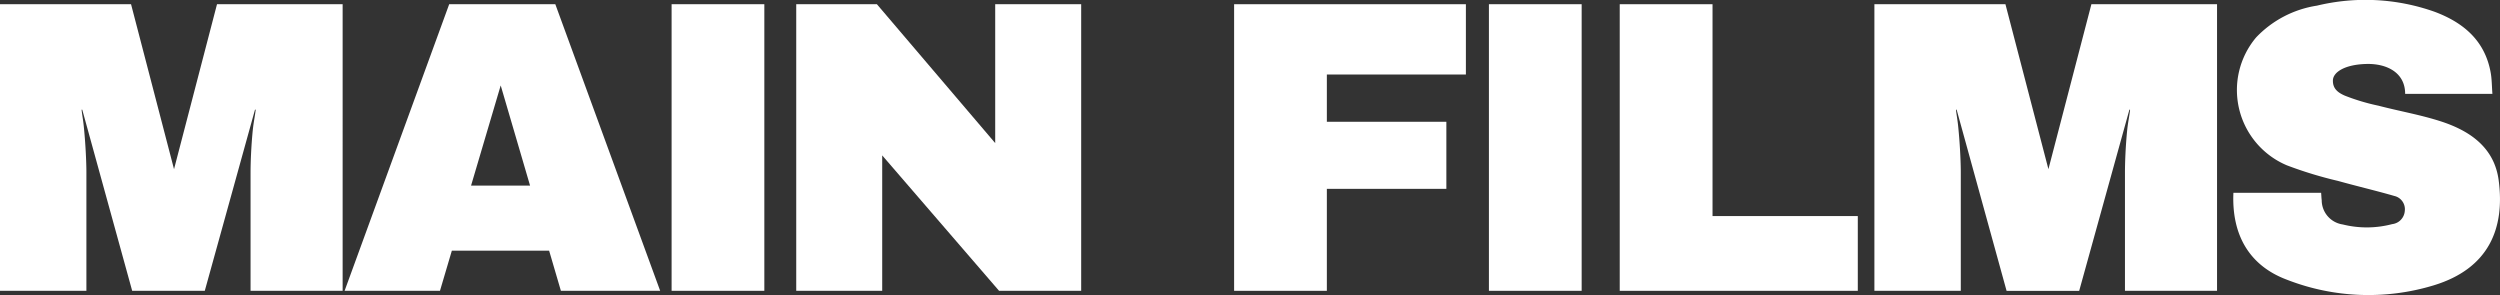
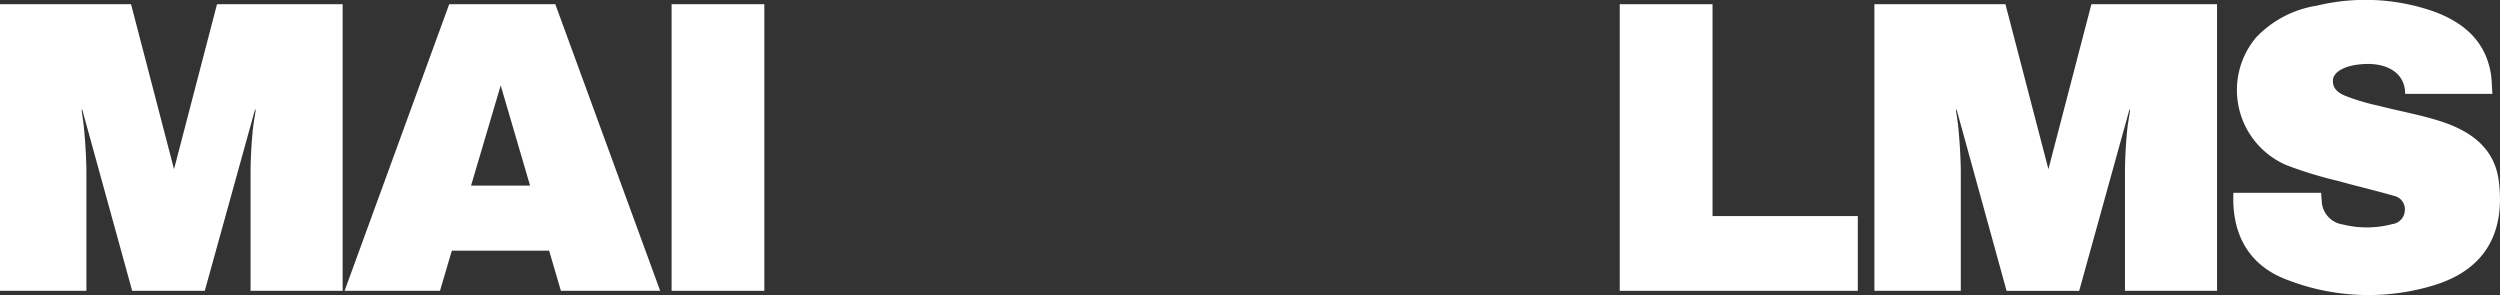
<svg xmlns="http://www.w3.org/2000/svg" width="231.675" height="27.34" viewBox="0 0 231.675 27.34">
  <rect x="0" y="0" width="231.675" height="27.34" fill="#333333" stroke="none" />
  <defs>
    <clipPath id="clip-path">
      <rect id="Rectangle_5" data-name="Rectangle 5" width="231.675" height="27.34" transform="translate(0 0)" fill="none" />
    </clipPath>
  </defs>
  <g id="Groupe_4" data-name="Groupe 4" transform="translate(0 0)">
    <g id="Groupe_3" data-name="Groupe 3" clip-path="url(#clip-path)">
      <path id="Tracé_1" data-name="Tracé 1" d="M20.11.391,16.127,15.677,12.144.391H0V26.95H8.007V15.981c0-1-.086-2.759-.244-4.283-.067-.653-.146-1.013-.2-1.5a.033.033,0,0,1,.065-.012L12.249,26.95h6.728l4.649-16.772a.034.034,0,0,1,.066.012c-.068.6-.192,1.122-.273,1.931-.141,1.416-.2,2.949-.2,3.86V26.95h8.533V.391Z" fill="#fff" />
      <path id="Tracé_2" data-name="Tracé 2" d="M193.81.391l-3.983,15.286L185.844.391H173.7V26.95h8.007V15.981c0-1-.086-2.759-.244-4.283-.067-.653-.146-1.013-.2-1.5a.033.033,0,0,1,.065-.012l4.622,16.767h6.728l4.649-16.772a.034.034,0,0,1,.066.012c-.068.6-.192,1.122-.273,1.931-.141,1.416-.2,2.949-.2,3.86V26.95h8.533V.391Z" fill="#fff" />
      <path id="Tracé_3" data-name="Tracé 3" d="M51.978,26.95h9.2L51.461.391H41.627L31.933,26.95h8.839l1.1-3.72h9.015ZM43.653,17.2,46.4,7.917,49.121,17.2Z" fill="#fff" />
      <rect id="Rectangle_3" data-name="Rectangle 3" width="8.594" height="26.559" transform="translate(62.237 0.39)" fill="#fff" />
-       <rect id="Rectangle_4" data-name="Rectangle 4" width="8.594" height="26.559" transform="translate(137.978 0.39)" fill="#fff" />
-       <path id="Tracé_4" data-name="Tracé 4" d="M92.226.391V13.26L81.262.391H73.787V26.95h7.967V14.4L92.584,26.95h7.609V.391Z" fill="#fff" />
-       <path id="Tracé_5" data-name="Tracé 5" d="M135.844,6.905V.391H114.365V26.95h8.594V17.5h11.075V11.285H122.959V6.905Z" fill="#fff" />
      <path id="Tracé_6" data-name="Tracé 6" d="M158.7,20.023V.391H150.1V26.95h22.062V20.023Z" fill="#fff" />
      <path id="Tracé_7" data-name="Tracé 7" d="M230.971,8.7h-8.085c0-1.985-1.718-2.816-3.57-2.773-2.083.049-3.1.788-3.125,1.507-.026.777.459,1.148,1.111,1.432a19.3,19.3,0,0,0,3.119.931c1.939.507,3.93.847,5.83,1.469,2.674.876,4.9,2.43,5.3,5.433.6,4.512-.947,8.195-6.005,9.739a20.792,20.792,0,0,1-13.641-.526c-3.453-1.3-5.107-4.135-4.935-8.046H215.1c.018.244.025.47.053.693A2.275,2.275,0,0,0,217.1,20.8a9.23,9.23,0,0,0,4.581-.03,1.326,1.326,0,0,0,1.171-1.225,1.262,1.262,0,0,0-.967-1.385c-1.727-.5-3.483-.908-5.216-1.393a37.145,37.145,0,0,1-4.746-1.447A7.571,7.571,0,0,1,209.08,3.462,9.851,9.851,0,0,1,214.711.523,19.177,19.177,0,0,1,225.64,1.1c2.658,1,4.635,2.67,5.169,5.613.113.62.107,1.261.162,1.981" fill="#fff" />
    </g>
  </g>
</svg>